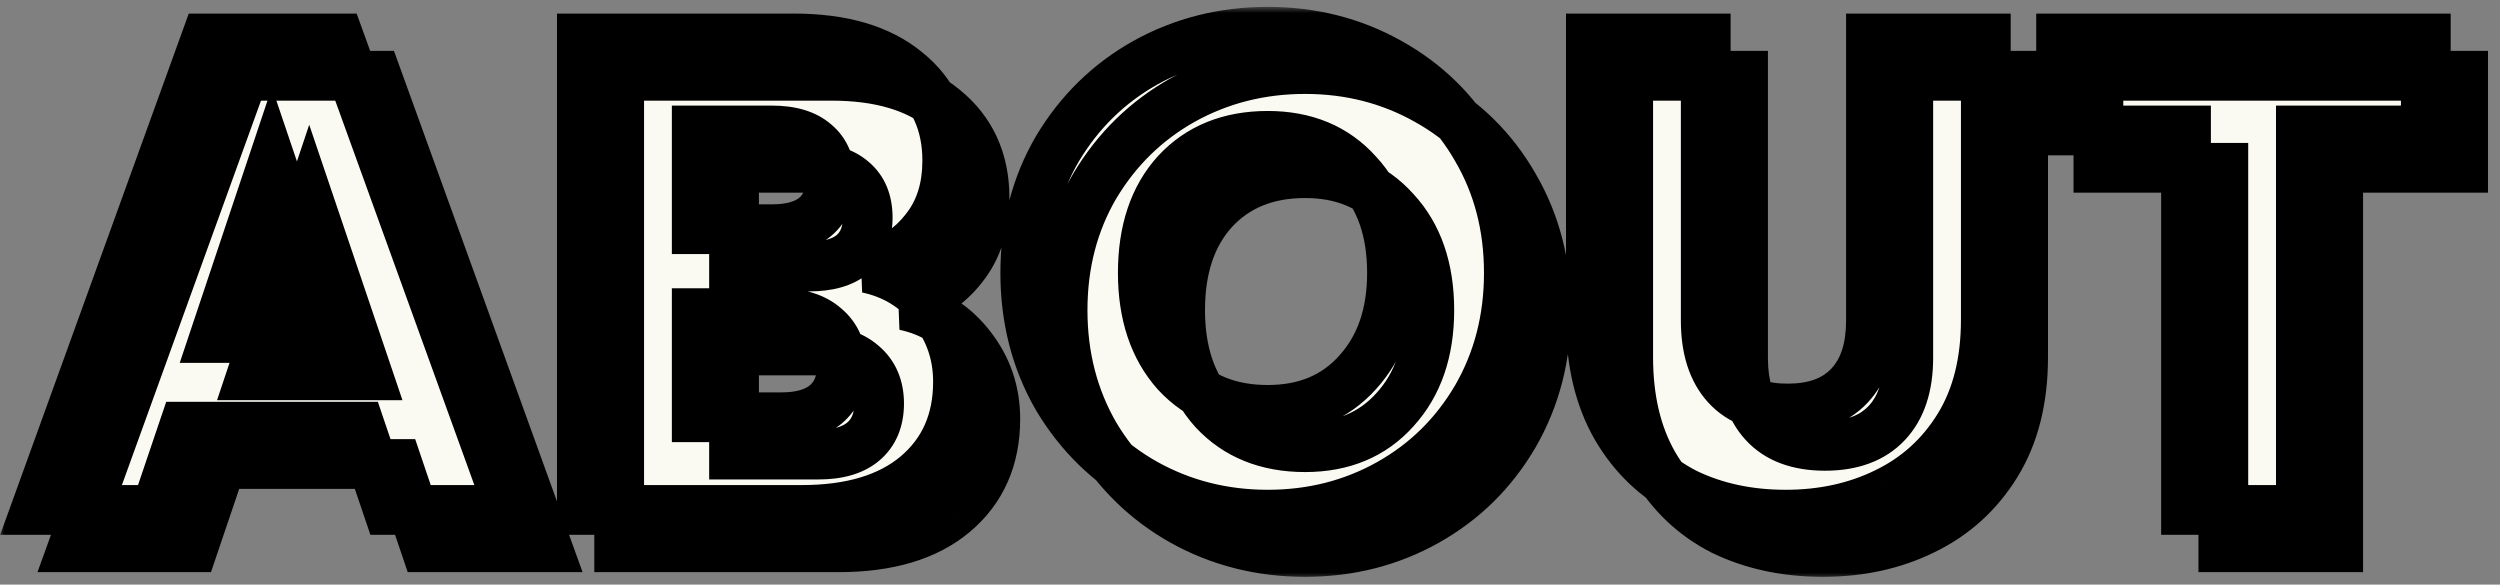
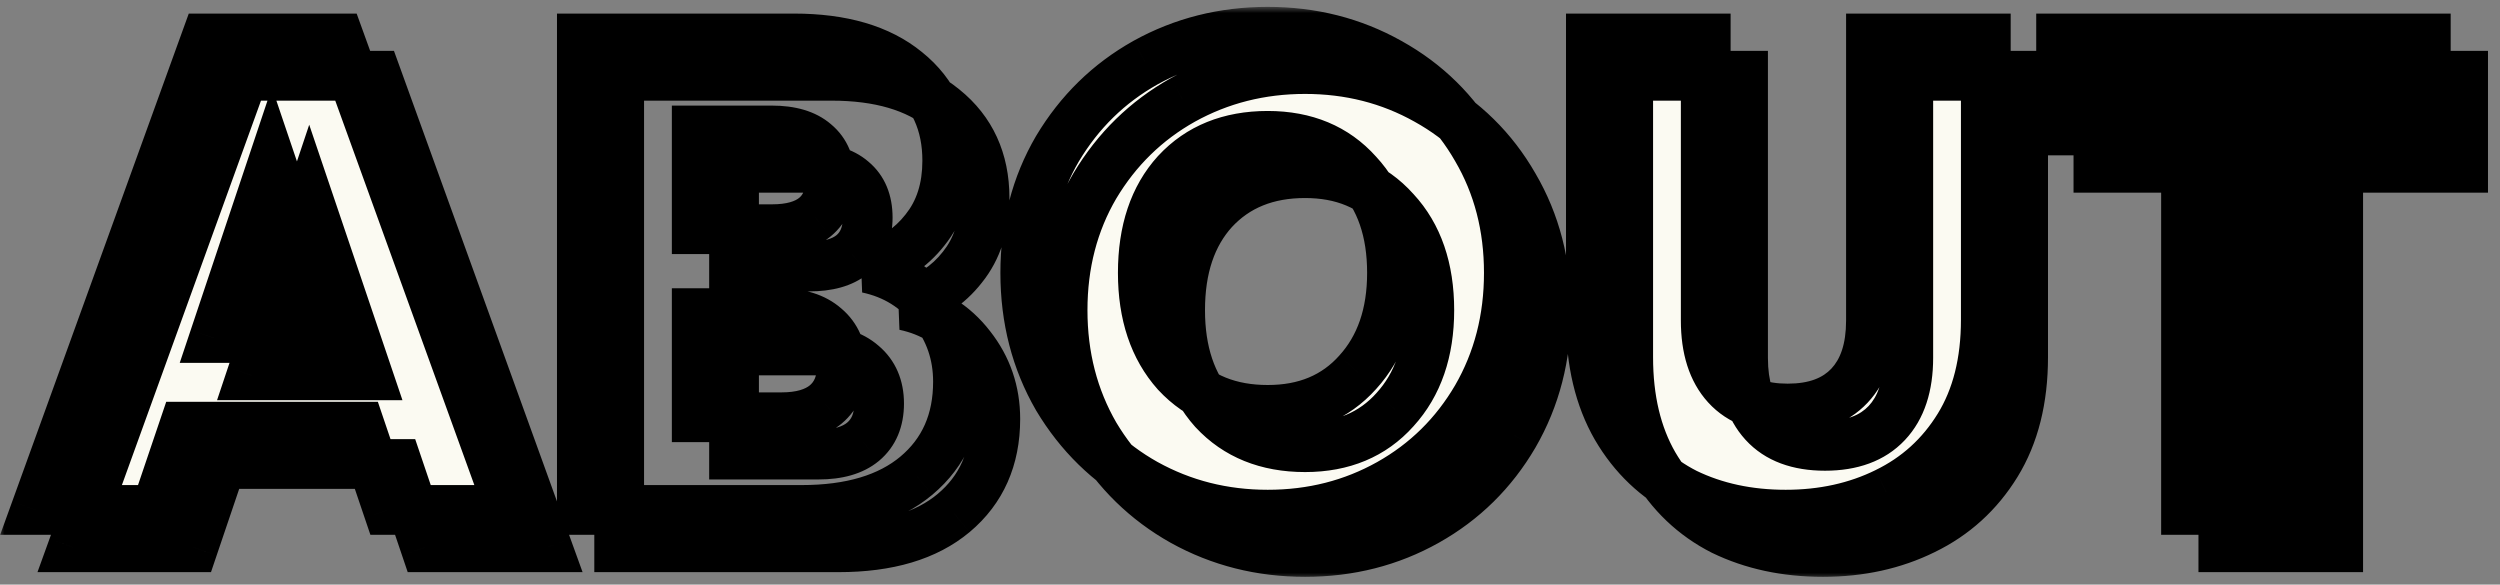
<svg xmlns="http://www.w3.org/2000/svg" width="201" height="47" viewBox="0 0 201 47" fill="none">
  <rect x="0" y="0" width="201" height="47" fill="#808080" stroke="none" />
  <mask id="path-1-outside-1_247_12" maskUnits="userSpaceOnUse" x="-0.136" y="0.552" width="201" height="46" fill="black">
    <rect fill="white" x="-0.136" y="0.552" width="201" height="46" />
    <path d="M31.946 37.304H17.798L15.53 44H5.864L19.58 6.092H30.272L43.988 44H34.214L31.946 37.304ZM29.57 30.176L24.872 16.298L20.228 30.176H29.57Z" />
    <path d="M72.733 24.56C74.928 25.028 76.692 26.126 78.025 27.854C79.356 29.546 80.022 31.49 80.022 33.686C80.022 36.854 78.906 39.374 76.674 41.246C74.478 43.082 71.4 44 67.441 44H49.782V6.092H66.847C70.698 6.092 73.704 6.974 75.865 8.738C78.061 10.502 79.159 12.896 79.159 15.92C79.159 18.152 78.564 20.006 77.376 21.482C76.225 22.958 74.677 23.984 72.733 24.56ZM59.017 21.428H65.064C66.576 21.428 67.728 21.104 68.52 20.456C69.349 19.772 69.763 18.782 69.763 17.486C69.763 16.19 69.349 15.2 68.52 14.516C67.728 13.832 66.576 13.49 65.064 13.49H59.017V21.428ZM65.82 36.548C67.368 36.548 68.556 36.206 69.385 35.522C70.249 34.802 70.68 33.776 70.68 32.444C70.68 31.112 70.231 30.068 69.331 29.312C68.466 28.556 67.26 28.178 65.713 28.178H59.017V36.548H65.82Z" />
    <path d="M104.926 44.378C101.362 44.378 98.086 43.55 95.098 41.894C92.146 40.238 89.788 37.934 88.024 34.982C86.296 31.994 85.432 28.646 85.432 24.938C85.432 21.23 86.296 17.9 88.024 14.948C89.788 11.996 92.146 9.692 95.098 8.036C98.086 6.38 101.362 5.552 104.926 5.552C108.49 5.552 111.748 6.38 114.7 8.036C117.688 9.692 120.028 11.996 121.72 14.948C123.448 17.9 124.312 21.23 124.312 24.938C124.312 28.646 123.448 31.994 121.72 34.982C119.992 37.934 117.652 40.238 114.7 41.894C111.748 43.55 108.49 44.378 104.926 44.378ZM104.926 35.954C107.95 35.954 110.362 34.946 112.162 32.93C113.998 30.914 114.916 28.25 114.916 24.938C114.916 21.59 113.998 18.926 112.162 16.946C110.362 14.93 107.95 13.922 104.926 13.922C101.866 13.922 99.418 14.912 97.582 16.892C95.782 18.872 94.882 21.554 94.882 24.938C94.882 28.286 95.782 30.968 97.582 32.984C99.418 34.964 101.866 35.954 104.926 35.954Z" />
    <path d="M140.141 6.092V28.772C140.141 31.04 140.699 32.786 141.815 34.01C142.931 35.234 144.569 35.846 146.729 35.846C148.889 35.846 150.545 35.234 151.697 34.01C152.849 32.786 153.425 31.04 153.425 28.772V6.092H162.659V28.718C162.659 32.102 161.939 34.964 160.499 37.304C159.059 39.644 157.115 41.408 154.667 42.596C152.255 43.784 149.555 44.378 146.567 44.378C143.579 44.378 140.897 43.802 138.521 42.65C136.181 41.462 134.327 39.698 132.959 37.358C131.591 34.982 130.907 32.102 130.907 28.718V6.092H140.141Z" />
    <path d="M198.034 6.092V13.49H187.99V44H178.756V13.49H168.712V6.092H198.034Z" />
    <path d="M28.946 34.304H14.798L12.53 41H2.864L16.58 3.092H27.272L40.988 41H31.214L28.946 34.304ZM26.57 27.176L21.872 13.298L17.228 27.176H26.57Z" />
    <path d="M69.733 21.56C71.928 22.028 73.692 23.126 75.025 24.854C76.356 26.546 77.022 28.49 77.022 30.686C77.022 33.854 75.906 36.374 73.674 38.246C71.478 40.082 68.4 41 64.441 41H46.782V3.092H63.846C67.698 3.092 70.704 3.974 72.865 5.738C75.061 7.502 76.159 9.896 76.159 12.92C76.159 15.152 75.564 17.006 74.376 18.482C73.225 19.958 71.677 20.984 69.733 21.56ZM56.017 18.428H62.065C63.577 18.428 64.728 18.104 65.52 17.456C66.349 16.772 66.763 15.782 66.763 14.486C66.763 13.19 66.349 12.2 65.52 11.516C64.728 10.832 63.577 10.49 62.065 10.49H56.017V18.428ZM62.821 33.548C64.368 33.548 65.556 33.206 66.385 32.522C67.249 31.802 67.68 30.776 67.68 29.444C67.68 28.112 67.231 27.068 66.331 26.312C65.466 25.556 64.26 25.178 62.712 25.178H56.017V33.548H62.821Z" />
-     <path d="M101.926 41.378C98.362 41.378 95.086 40.55 92.098 38.894C89.146 37.238 86.788 34.934 85.024 31.982C83.296 28.994 82.432 25.646 82.432 21.938C82.432 18.23 83.296 14.9 85.024 11.948C86.788 8.996 89.146 6.692 92.098 5.036C95.086 3.38 98.362 2.552 101.926 2.552C105.49 2.552 108.748 3.38 111.7 5.036C114.688 6.692 117.028 8.996 118.72 11.948C120.448 14.9 121.312 18.23 121.312 21.938C121.312 25.646 120.448 28.994 118.72 31.982C116.992 34.934 114.652 37.238 111.7 38.894C108.748 40.55 105.49 41.378 101.926 41.378ZM101.926 32.954C104.95 32.954 107.362 31.946 109.162 29.93C110.998 27.914 111.916 25.25 111.916 21.938C111.916 18.59 110.998 15.926 109.162 13.946C107.362 11.93 104.95 10.922 101.926 10.922C98.866 10.922 96.418 11.912 94.582 13.892C92.782 15.872 91.882 18.554 91.882 21.938C91.882 25.286 92.782 27.968 94.582 29.984C96.418 31.964 98.866 32.954 101.926 32.954Z" />
+     <path d="M101.926 41.378C98.362 41.378 95.086 40.55 92.098 38.894C89.146 37.238 86.788 34.934 85.024 31.982C83.296 28.994 82.432 25.646 82.432 21.938C82.432 18.23 83.296 14.9 85.024 11.948C86.788 8.996 89.146 6.692 92.098 5.036C95.086 3.38 98.362 2.552 101.926 2.552C105.49 2.552 108.748 3.38 111.7 5.036C114.688 6.692 117.028 8.996 118.72 11.948C120.448 14.9 121.312 18.23 121.312 21.938C121.312 25.646 120.448 28.994 118.72 31.982C116.992 34.934 114.652 37.238 111.7 38.894C108.748 40.55 105.49 41.378 101.926 41.378ZM101.926 32.954C104.95 32.954 107.362 31.946 109.162 29.93C110.998 27.914 111.916 25.25 111.916 21.938C111.916 18.59 110.998 15.926 109.162 13.946C98.866 10.922 96.418 11.912 94.582 13.892C92.782 15.872 91.882 18.554 91.882 21.938C91.882 25.286 92.782 27.968 94.582 29.984C96.418 31.964 98.866 32.954 101.926 32.954Z" />
    <path d="M137.141 3.092V25.772C137.141 28.04 137.699 29.786 138.815 31.01C139.931 32.234 141.569 32.846 143.729 32.846C145.889 32.846 147.545 32.234 148.697 31.01C149.849 29.786 150.425 28.04 150.425 25.772V3.092H159.659V25.718C159.659 29.102 158.939 31.964 157.499 34.304C156.059 36.644 154.115 38.408 151.667 39.596C149.255 40.784 146.555 41.378 143.567 41.378C140.579 41.378 137.897 40.802 135.521 39.65C133.181 38.462 131.327 36.698 129.959 34.358C128.591 31.982 127.907 29.102 127.907 25.718V3.092H137.141Z" />
    <path d="M195.034 3.092V10.49H184.99V41H175.756V10.49H165.712V3.092H195.034Z" />
  </mask>
  <path d="M31.946 37.304H17.798L15.53 44H5.864L19.58 6.092H30.272L43.988 44H34.214L31.946 37.304ZM29.57 30.176L24.872 16.298L20.228 30.176H29.57Z" fill="black" />
-   <path d="M72.733 24.56C74.928 25.028 76.692 26.126 78.025 27.854C79.356 29.546 80.022 31.49 80.022 33.686C80.022 36.854 78.906 39.374 76.674 41.246C74.478 43.082 71.4 44 67.441 44H49.782V6.092H66.847C70.698 6.092 73.704 6.974 75.865 8.738C78.061 10.502 79.159 12.896 79.159 15.92C79.159 18.152 78.564 20.006 77.376 21.482C76.225 22.958 74.677 23.984 72.733 24.56ZM59.017 21.428H65.064C66.576 21.428 67.728 21.104 68.52 20.456C69.349 19.772 69.763 18.782 69.763 17.486C69.763 16.19 69.349 15.2 68.52 14.516C67.728 13.832 66.576 13.49 65.064 13.49H59.017V21.428ZM65.82 36.548C67.368 36.548 68.556 36.206 69.385 35.522C70.249 34.802 70.68 33.776 70.68 32.444C70.68 31.112 70.231 30.068 69.331 29.312C68.466 28.556 67.26 28.178 65.713 28.178H59.017V36.548H65.82Z" fill="black" />
  <path d="M104.926 44.378C101.362 44.378 98.086 43.55 95.098 41.894C92.146 40.238 89.788 37.934 88.024 34.982C86.296 31.994 85.432 28.646 85.432 24.938C85.432 21.23 86.296 17.9 88.024 14.948C89.788 11.996 92.146 9.692 95.098 8.036C98.086 6.38 101.362 5.552 104.926 5.552C108.49 5.552 111.748 6.38 114.7 8.036C117.688 9.692 120.028 11.996 121.72 14.948C123.448 17.9 124.312 21.23 124.312 24.938C124.312 28.646 123.448 31.994 121.72 34.982C119.992 37.934 117.652 40.238 114.7 41.894C111.748 43.55 108.49 44.378 104.926 44.378ZM104.926 35.954C107.95 35.954 110.362 34.946 112.162 32.93C113.998 30.914 114.916 28.25 114.916 24.938C114.916 21.59 113.998 18.926 112.162 16.946C110.362 14.93 107.95 13.922 104.926 13.922C101.866 13.922 99.418 14.912 97.582 16.892C95.782 18.872 94.882 21.554 94.882 24.938C94.882 28.286 95.782 30.968 97.582 32.984C99.418 34.964 101.866 35.954 104.926 35.954Z" fill="black" />
  <path d="M140.141 6.092V28.772C140.141 31.04 140.699 32.786 141.815 34.01C142.931 35.234 144.569 35.846 146.729 35.846C148.889 35.846 150.545 35.234 151.697 34.01C152.849 32.786 153.425 31.04 153.425 28.772V6.092H162.659V28.718C162.659 32.102 161.939 34.964 160.499 37.304C159.059 39.644 157.115 41.408 154.667 42.596C152.255 43.784 149.555 44.378 146.567 44.378C143.579 44.378 140.897 43.802 138.521 42.65C136.181 41.462 134.327 39.698 132.959 37.358C131.591 34.982 130.907 32.102 130.907 28.718V6.092H140.141Z" fill="black" />
  <path d="M198.034 6.092V13.49H187.99V44H178.756V13.49H168.712V6.092H198.034Z" fill="black" />
  <path d="M28.946 34.304H14.798L12.53 41H2.864L16.58 3.092H27.272L40.988 41H31.214L28.946 34.304ZM26.57 27.176L21.872 13.298L17.228 27.176H26.57Z" fill="#FBFAF2" />
-   <path d="M69.733 21.56C71.928 22.028 73.692 23.126 75.025 24.854C76.356 26.546 77.022 28.49 77.022 30.686C77.022 33.854 75.906 36.374 73.674 38.246C71.478 40.082 68.4 41 64.441 41H46.782V3.092H63.846C67.698 3.092 70.704 3.974 72.865 5.738C75.061 7.502 76.159 9.896 76.159 12.92C76.159 15.152 75.564 17.006 74.376 18.482C73.225 19.958 71.677 20.984 69.733 21.56ZM56.017 18.428H62.065C63.577 18.428 64.728 18.104 65.52 17.456C66.349 16.772 66.763 15.782 66.763 14.486C66.763 13.19 66.349 12.2 65.52 11.516C64.728 10.832 63.577 10.49 62.065 10.49H56.017V18.428ZM62.821 33.548C64.368 33.548 65.556 33.206 66.385 32.522C67.249 31.802 67.68 30.776 67.68 29.444C67.68 28.112 67.231 27.068 66.331 26.312C65.466 25.556 64.26 25.178 62.712 25.178H56.017V33.548H62.821Z" fill="#FBFAF2" />
  <path d="M101.926 41.378C98.362 41.378 95.086 40.55 92.098 38.894C89.146 37.238 86.788 34.934 85.024 31.982C83.296 28.994 82.432 25.646 82.432 21.938C82.432 18.23 83.296 14.9 85.024 11.948C86.788 8.996 89.146 6.692 92.098 5.036C95.086 3.38 98.362 2.552 101.926 2.552C105.49 2.552 108.748 3.38 111.7 5.036C114.688 6.692 117.028 8.996 118.72 11.948C120.448 14.9 121.312 18.23 121.312 21.938C121.312 25.646 120.448 28.994 118.72 31.982C116.992 34.934 114.652 37.238 111.7 38.894C108.748 40.55 105.49 41.378 101.926 41.378ZM101.926 32.954C104.95 32.954 107.362 31.946 109.162 29.93C110.998 27.914 111.916 25.25 111.916 21.938C111.916 18.59 110.998 15.926 109.162 13.946C107.362 11.93 104.95 10.922 101.926 10.922C98.866 10.922 96.418 11.912 94.582 13.892C92.782 15.872 91.882 18.554 91.882 21.938C91.882 25.286 92.782 27.968 94.582 29.984C96.418 31.964 98.866 32.954 101.926 32.954Z" fill="#FBFAF2" />
  <path d="M137.141 3.092V25.772C137.141 28.04 137.699 29.786 138.815 31.01C139.931 32.234 141.569 32.846 143.729 32.846C145.889 32.846 147.545 32.234 148.697 31.01C149.849 29.786 150.425 28.04 150.425 25.772V3.092H159.659V25.718C159.659 29.102 158.939 31.964 157.499 34.304C156.059 36.644 154.115 38.408 151.667 39.596C149.255 40.784 146.555 41.378 143.567 41.378C140.579 41.378 137.897 40.802 135.521 39.65C133.181 38.462 131.327 36.698 129.959 34.358C128.591 31.982 127.907 29.102 127.907 25.718V3.092H137.141Z" fill="#FBFAF2" />
-   <path d="M195.034 3.092V10.49H184.99V41H175.756V10.49H165.712V3.092H195.034Z" fill="#FBFAF2" />
  <path d="M31.946 37.304L33.84 36.662L33.38 35.304H31.946V37.304ZM17.798 37.304V35.304H16.364L15.904 36.662L17.798 37.304ZM15.53 44V46H16.964L17.424 44.641L15.53 44ZM5.864 44L3.983 43.319L3.013 46H5.864V44ZM19.58 6.092V4.092H18.177L17.699 5.411L19.58 6.092ZM30.272 6.092L32.153 5.411L31.675 4.092H30.272V6.092ZM43.988 44V46H46.839L45.869 43.319L43.988 44ZM34.214 44L32.32 44.641L32.78 46H34.214V44ZM29.57 30.176V32.176H32.358L31.464 29.535L29.57 30.176ZM24.872 16.298L26.766 15.656L24.861 10.028L22.975 15.663L24.872 16.298ZM20.228 30.176L18.331 29.541L17.45 32.176H20.228V30.176ZM72.733 24.56L72.164 22.642L72.316 26.516L72.733 24.56ZM78.025 27.854L76.44 29.075L76.447 29.083L76.453 29.091L78.025 27.854ZM76.674 41.246L77.957 42.78L77.96 42.778L76.674 41.246ZM49.782 44H47.782V46H49.782V44ZM49.782 6.092V4.092H47.782V6.092H49.782ZM75.865 8.738L74.599 10.287L74.606 10.292L74.612 10.297L75.865 8.738ZM77.376 21.482L75.818 20.228L75.809 20.239L75.8 20.251L77.376 21.482ZM59.017 21.428H57.017V23.428H59.017V21.428ZM68.52 20.456L69.787 22.004L69.794 21.998L68.52 20.456ZM68.52 14.516L67.213 16.029L67.23 16.044L67.247 16.058L68.52 14.516ZM59.017 13.49V11.49H57.017V13.49H59.017ZM69.385 35.522L70.658 37.064L70.665 37.058L69.385 35.522ZM69.331 29.312L68.013 30.817L68.029 30.83L68.044 30.843L69.331 29.312ZM59.017 28.178V26.178H57.017V28.178H59.017ZM59.017 36.548H57.017V38.548H59.017V36.548ZM95.098 41.894L94.12 43.638L94.129 43.643L95.098 41.894ZM88.024 34.982L86.293 35.983L86.3 35.995L86.307 36.008L88.024 34.982ZM88.024 14.948L86.307 13.922L86.303 13.93L86.298 13.937L88.024 14.948ZM95.098 8.036L94.129 6.286L94.12 6.291L95.098 8.036ZM114.7 8.036L113.722 9.78L113.731 9.785L114.7 8.036ZM121.72 14.948L119.985 15.942L119.99 15.95L119.994 15.958L121.72 14.948ZM121.72 34.982L123.446 35.992L123.451 35.983L121.72 34.982ZM114.7 41.894L115.679 43.638L115.679 43.638L114.7 41.894ZM112.162 32.93L110.683 31.583L110.677 31.59L110.67 31.598L112.162 32.93ZM112.162 16.946L110.67 18.278L110.683 18.292L110.696 18.306L112.162 16.946ZM97.582 16.892L96.116 15.532L96.109 15.539L96.102 15.546L97.582 16.892ZM97.582 32.984L96.09 34.316L96.103 34.33L96.116 34.344L97.582 32.984ZM140.141 6.092H142.141V4.092H140.141V6.092ZM141.815 34.01L140.337 35.357L140.337 35.357L141.815 34.01ZM151.697 34.01L153.154 35.38L153.154 35.38L151.697 34.01ZM153.425 6.092V4.092H151.425V6.092H153.425ZM162.659 6.092H164.659V4.092H162.659V6.092ZM160.499 37.304L162.203 38.352L162.203 38.352L160.499 37.304ZM154.667 42.596L153.794 40.796L153.784 40.802L154.667 42.596ZM138.521 42.65L137.616 44.433L137.632 44.441L137.649 44.449L138.521 42.65ZM132.959 37.358L131.226 38.356L131.233 38.367L132.959 37.358ZM130.907 6.092V4.092H128.907V6.092H130.907ZM198.034 6.092H200.034V4.092H198.034V6.092ZM198.034 13.49V15.49H200.034V13.49H198.034ZM187.99 13.49V11.49H185.99V13.49H187.99ZM187.99 44V46H189.99V44H187.99ZM178.756 44H176.756V46H178.756V44ZM178.756 13.49H180.756V11.49H178.756V13.49ZM168.712 13.49H166.712V15.49H168.712V13.49ZM168.712 6.092V4.092H166.712V6.092H168.712ZM28.946 34.304L30.84 33.662L30.38 32.304H28.946V34.304ZM14.798 34.304V32.304H13.364L12.904 33.662L14.798 34.304ZM12.53 41V43H13.964L14.424 41.641L12.53 41ZM2.864 41L0.983 40.319L0.013 43H2.864V41ZM16.58 3.092V1.092H15.177L14.699 2.411L16.58 3.092ZM27.272 3.092L29.153 2.411L28.675 1.092H27.272V3.092ZM40.988 41V43H43.839L42.869 40.319L40.988 41ZM31.214 41L29.32 41.641L29.78 43H31.214V41ZM26.57 27.176V29.176H29.358L28.464 26.535L26.57 27.176ZM21.872 13.298L23.766 12.656L21.861 7.028L19.975 12.663L21.872 13.298ZM17.228 27.176L15.331 26.541L14.45 29.176H17.228V27.176ZM69.733 21.56L69.164 19.642L69.316 23.516L69.733 21.56ZM75.025 24.854L73.44 26.075L73.447 26.083L73.453 26.091L75.025 24.854ZM73.674 38.246L74.957 39.78L74.96 39.778L73.674 38.246ZM46.782 41H44.782V43H46.782V41ZM46.782 3.092V1.092H44.782V3.092H46.782ZM72.865 5.738L71.599 7.287L71.606 7.292L71.612 7.297L72.865 5.738ZM74.376 18.482L72.818 17.228L72.809 17.239L72.8 17.251L74.376 18.482ZM56.017 18.428H54.017V20.428H56.017V18.428ZM65.52 17.456L66.787 19.004L66.794 18.998L65.52 17.456ZM65.52 11.516L64.213 13.029L64.23 13.044L64.247 13.058L65.52 11.516ZM56.017 10.49V8.49H54.017V10.49H56.017ZM66.385 32.522L67.658 34.064L67.665 34.058L66.385 32.522ZM66.331 26.312L65.013 27.817L65.029 27.83L65.044 27.843L66.331 26.312ZM56.017 25.178V23.178H54.017V25.178H56.017ZM56.017 33.548H54.017V35.548H56.017V33.548ZM92.098 38.894L91.12 40.638L91.129 40.643L92.098 38.894ZM85.024 31.982L83.293 32.983L83.3 32.995L83.307 33.008L85.024 31.982ZM85.024 11.948L83.307 10.922L83.303 10.93L83.298 10.937L85.024 11.948ZM92.098 5.036L91.129 3.286L91.12 3.291L92.098 5.036ZM111.7 5.036L110.722 6.78L110.731 6.785L111.7 5.036ZM118.72 11.948L116.985 12.942L116.99 12.95L116.994 12.958L118.72 11.948ZM118.72 31.982L120.446 32.992L120.451 32.983L118.72 31.982ZM111.7 38.894L112.679 40.638L112.679 40.638L111.7 38.894ZM109.162 29.93L107.683 28.583L107.677 28.59L107.67 28.598L109.162 29.93ZM109.162 13.946L107.67 15.278L107.683 15.292L107.696 15.306L109.162 13.946ZM94.582 13.892L93.116 12.532L93.109 12.539L93.102 12.546L94.582 13.892ZM94.582 29.984L93.09 31.316L93.103 31.33L93.116 31.344L94.582 29.984ZM137.141 3.092H139.141V1.092H137.141V3.092ZM138.815 31.01L137.337 32.357L137.337 32.357L138.815 31.01ZM148.697 31.01L150.154 32.38L150.154 32.38L148.697 31.01ZM150.425 3.092V1.092H148.425V3.092H150.425ZM159.659 3.092H161.659V1.092H159.659V3.092ZM157.499 34.304L159.203 35.352L159.203 35.352L157.499 34.304ZM151.667 39.596L150.794 37.796L150.784 37.802L151.667 39.596ZM135.521 39.65L134.616 41.433L134.632 41.441L134.649 41.449L135.521 39.65ZM129.959 34.358L128.226 35.356L128.233 35.367L129.959 34.358ZM127.907 3.092V1.092H125.907V3.092H127.907ZM195.034 3.092H197.034V1.092H195.034V3.092ZM195.034 10.49V12.49H197.034V10.49H195.034ZM184.99 10.49V8.49H182.99V10.49H184.99ZM184.99 41V43H186.99V41H184.99ZM175.756 41H173.756V43H175.756V41ZM175.756 10.49H177.756V8.49H175.756V10.49ZM165.712 10.49H163.712V12.49H165.712V10.49ZM165.712 3.092V1.092H163.712V3.092H165.712ZM31.946 35.304H17.798V39.304H31.946V35.304ZM15.904 36.662L13.636 43.358L17.424 44.641L19.692 37.945L15.904 36.662ZM15.53 42H5.864V46H15.53V42ZM7.745 44.68L21.461 6.772L17.699 5.411L3.983 43.319L7.745 44.68ZM19.58 8.092H30.272V4.092H19.58V8.092ZM28.391 6.772L42.107 44.68L45.869 43.319L32.153 5.411L28.391 6.772ZM43.988 42H34.214V46H43.988V42ZM36.108 43.358L33.84 36.662L30.052 37.945L32.32 44.641L36.108 43.358ZM31.464 29.535L26.766 15.656L22.978 16.939L27.676 30.817L31.464 29.535ZM22.975 15.663L18.331 29.541L22.125 30.81L26.769 16.932L22.975 15.663ZM20.228 32.176H29.57V28.176H20.228V32.176ZM72.316 26.516C74.062 26.888 75.407 27.734 76.44 29.075L79.609 26.633C77.978 24.517 75.794 23.167 73.149 22.604L72.316 26.516ZM76.453 29.091C77.501 30.423 78.022 31.929 78.022 33.686H82.022C82.022 31.051 81.211 28.669 79.596 26.617L76.453 29.091ZM78.022 33.686C78.022 36.321 77.125 38.258 75.389 39.713L77.96 42.778C80.688 40.49 82.022 37.386 82.022 33.686H78.022ZM75.392 39.711C73.672 41.149 71.11 42 67.441 42V46C71.691 46 75.285 45.014 77.957 42.78L75.392 39.711ZM67.441 42H49.782V46H67.441V42ZM51.782 44V6.092H47.782V44H51.782ZM49.782 8.092H66.847V4.092H49.782V8.092ZM66.847 8.092C70.412 8.092 72.911 8.908 74.599 10.287L77.129 7.189C74.498 5.039 70.985 4.092 66.847 4.092V8.092ZM74.612 10.297C76.297 11.65 77.159 13.451 77.159 15.92H81.159C81.159 12.341 79.824 9.353 77.117 7.179L74.612 10.297ZM77.159 15.92C77.159 17.78 76.671 19.168 75.818 20.228L78.934 22.736C80.457 20.844 81.159 18.523 81.159 15.92H77.159ZM75.8 20.251C74.926 21.371 73.744 22.174 72.164 22.642L73.301 26.477C75.609 25.793 77.523 24.544 78.953 22.712L75.8 20.251ZM59.017 23.428H65.064V19.428H59.017V23.428ZM65.064 23.428C66.825 23.428 68.502 23.055 69.787 22.004L67.254 18.908C66.955 19.152 66.328 19.428 65.064 19.428V23.428ZM69.794 21.998C71.178 20.855 71.763 19.242 71.763 17.486H67.763C67.763 18.321 67.519 18.689 67.247 18.914L69.794 21.998ZM71.763 17.486C71.763 15.729 71.178 14.117 69.794 12.974L67.247 16.058C67.519 16.283 67.763 16.65 67.763 17.486H71.763ZM69.828 13.002C68.54 11.89 66.847 11.49 65.064 11.49V15.49C66.306 15.49 66.917 15.773 67.213 16.029L69.828 13.002ZM65.064 11.49H59.017V15.49H65.064V11.49ZM57.017 13.49V21.428H61.017V13.49H57.017ZM65.82 38.548C67.633 38.548 69.343 38.15 70.658 37.064L68.111 33.98C67.77 34.261 67.104 34.548 65.82 34.548V38.548ZM70.665 37.058C72.07 35.887 72.68 34.248 72.68 32.444H68.68C68.68 33.303 68.427 33.717 68.104 33.985L70.665 37.058ZM72.68 32.444C72.68 30.609 72.033 28.97 70.617 27.78L68.044 30.843C68.428 31.166 68.68 31.614 68.68 32.444H72.68ZM70.647 27.807C69.308 26.635 67.575 26.178 65.713 26.178V30.178C66.946 30.178 67.624 30.477 68.013 30.817L70.647 27.807ZM65.713 26.178H59.017V30.178H65.713V26.178ZM57.017 28.178V36.548H61.017V28.178H57.017ZM59.017 38.548H65.82V34.548H59.017V38.548ZM104.926 42.378C101.686 42.378 98.746 41.629 96.068 40.144L94.129 43.643C97.426 45.471 101.038 46.378 104.926 46.378V42.378ZM96.077 40.15C93.434 38.667 91.329 36.613 89.741 33.956L86.307 36.008C88.248 39.255 90.858 41.808 94.12 43.638L96.077 40.15ZM89.755 33.98C88.216 31.319 87.432 28.321 87.432 24.938H83.432C83.432 28.97 84.376 32.668 86.293 35.983L89.755 33.98ZM87.432 24.938C87.432 21.554 88.217 18.578 89.75 15.958L86.298 13.937C84.376 17.221 83.432 20.905 83.432 24.938H87.432ZM89.741 15.974C91.329 13.316 93.434 11.262 96.077 9.78L94.12 6.291C90.858 8.121 88.248 10.675 86.307 13.922L89.741 15.974ZM96.068 9.785C98.746 8.301 101.686 7.552 104.926 7.552V3.552C101.038 3.552 97.426 4.459 94.129 6.286L96.068 9.785ZM104.926 7.552C108.166 7.552 111.085 8.301 113.722 9.78L115.679 6.291C112.412 4.459 108.814 3.552 104.926 3.552V7.552ZM113.731 9.785C116.401 11.265 118.475 13.308 119.985 15.942L123.455 13.953C121.581 10.683 118.976 8.119 115.67 6.286L113.731 9.785ZM119.994 15.958C121.528 18.578 122.312 21.554 122.312 24.938H126.312C126.312 20.905 125.369 17.221 123.446 13.937L119.994 15.958ZM122.312 24.938C122.312 28.321 121.528 31.319 119.989 33.98L123.451 35.983C125.369 32.668 126.312 28.97 126.312 24.938H122.312ZM119.994 33.971C118.444 36.62 116.36 38.669 113.722 40.15L115.679 43.638C118.944 41.806 121.541 39.247 123.446 35.992L119.994 33.971ZM113.722 40.15C111.085 41.629 108.166 42.378 104.926 42.378V46.378C108.814 46.378 112.412 45.471 115.679 43.638L113.722 40.15ZM104.926 37.954C108.444 37.954 111.427 36.756 113.654 34.262L110.67 31.598C109.297 33.136 107.456 33.954 104.926 33.954V37.954ZM113.641 34.276C115.881 31.817 116.916 28.636 116.916 24.938H112.916C112.916 27.864 112.115 30.011 110.683 31.583L113.641 34.276ZM116.916 24.938C116.916 21.212 115.885 18.019 113.629 15.586L110.696 18.306C112.111 19.832 112.916 21.967 112.916 24.938H116.916ZM113.654 15.614C111.427 13.12 108.444 11.922 104.926 11.922V15.922C107.456 15.922 109.297 16.74 110.67 18.278L113.654 15.614ZM104.926 11.922C101.391 11.922 98.382 13.087 96.116 15.532L99.049 18.252C100.454 16.736 102.341 15.922 104.926 15.922V11.922ZM96.102 15.546C93.886 17.985 92.882 21.193 92.882 24.938H96.882C96.882 21.915 97.678 19.759 99.062 18.237L96.102 15.546ZM92.882 24.938C92.882 28.655 93.89 31.851 96.09 34.316L99.074 31.652C97.674 30.084 96.882 27.917 96.882 24.938H92.882ZM96.116 34.344C98.382 36.788 101.391 37.954 104.926 37.954V33.954C102.341 33.954 100.454 33.139 99.049 31.624L96.116 34.344ZM138.141 6.092V28.772H142.141V6.092H138.141ZM138.141 28.772C138.141 31.352 138.778 33.647 140.337 35.357L143.293 32.662C142.62 31.924 142.141 30.727 142.141 28.772H138.141ZM140.337 35.357C141.939 37.114 144.188 37.846 146.729 37.846V33.846C144.951 33.846 143.924 33.354 143.293 32.662L140.337 35.357ZM146.729 37.846C149.275 37.846 151.523 37.113 153.154 35.38L150.241 32.639C149.567 33.355 148.504 33.846 146.729 33.846V37.846ZM153.154 35.38C154.762 33.672 155.425 31.368 155.425 28.772H151.425C151.425 30.712 150.937 31.9 150.241 32.639L153.154 35.38ZM155.425 28.772V6.092H151.425V28.772H155.425ZM153.425 8.092H162.659V4.092H153.425V8.092ZM160.659 6.092V28.718H164.659V6.092H160.659ZM160.659 28.718C160.659 31.817 160.002 34.297 158.796 36.256L162.203 38.352C163.877 35.631 164.659 32.386 164.659 28.718H160.659ZM158.796 36.256C157.554 38.275 155.896 39.776 153.794 40.796L155.541 44.395C158.335 43.039 160.565 41.013 162.203 38.352L158.796 36.256ZM153.784 40.802C151.676 41.84 149.283 42.378 146.567 42.378V46.378C149.827 46.378 152.835 45.728 155.551 44.39L153.784 40.802ZM146.567 42.378C143.842 42.378 141.464 41.854 139.394 40.85L137.649 44.449C140.331 45.75 143.317 46.378 146.567 46.378V42.378ZM139.427 40.866C137.441 39.858 135.867 38.368 134.686 36.348L131.233 38.367C132.788 41.027 134.922 43.065 137.616 44.433L139.427 40.866ZM134.693 36.36C133.536 34.351 132.907 31.833 132.907 28.718H128.907C128.907 32.371 129.647 35.613 131.226 38.356L134.693 36.36ZM132.907 28.718V6.092H128.907V28.718H132.907ZM130.907 8.092H140.141V4.092H130.907V8.092ZM196.034 6.092V13.49H200.034V6.092H196.034ZM198.034 11.49H187.99V15.49H198.034V11.49ZM185.99 13.49V44H189.99V13.49H185.99ZM187.99 42H178.756V46H187.99V42ZM180.756 44V13.49H176.756V44H180.756ZM178.756 11.49H168.712V15.49H178.756V11.49ZM170.712 13.49V6.092H166.712V13.49H170.712ZM168.712 8.092H198.034V4.092H168.712V8.092ZM28.946 32.304H14.798V36.304H28.946V32.304ZM12.904 33.662L10.636 40.358L14.424 41.641L16.692 34.945L12.904 33.662ZM12.53 39H2.864V43H12.53V39ZM4.745 41.68L18.461 3.772L14.699 2.411L0.983 40.319L4.745 41.68ZM16.58 5.092H27.272V1.092H16.58V5.092ZM25.391 3.772L39.107 41.68L42.869 40.319L29.153 2.411L25.391 3.772ZM40.988 39H31.214V43H40.988V39ZM33.108 40.358L30.84 33.662L27.052 34.945L29.32 41.641L33.108 40.358ZM28.464 26.535L23.766 12.656L19.978 13.939L24.676 27.817L28.464 26.535ZM19.975 12.663L15.331 26.541L19.125 27.81L23.769 13.932L19.975 12.663ZM17.228 29.176H26.57V25.176H17.228V29.176ZM69.316 23.516C71.062 23.888 72.407 24.734 73.44 26.075L76.609 23.633C74.978 21.517 72.794 20.167 70.149 19.604L69.316 23.516ZM73.453 26.091C74.501 27.423 75.022 28.929 75.022 30.686H79.022C79.022 28.051 78.211 25.669 76.596 23.617L73.453 26.091ZM75.022 30.686C75.022 33.321 74.125 35.258 72.389 36.713L74.96 39.778C77.688 37.49 79.022 34.386 79.022 30.686H75.022ZM72.392 36.711C70.672 38.149 68.11 39 64.441 39V43C68.691 43 72.285 42.014 74.957 39.78L72.392 36.711ZM64.441 39H46.782V43H64.441V39ZM48.782 41V3.092H44.782V41H48.782ZM46.782 5.092H63.846V1.092H46.782V5.092ZM63.846 5.092C67.412 5.092 69.911 5.908 71.599 7.287L74.129 4.189C71.498 2.039 67.985 1.092 63.846 1.092V5.092ZM71.612 7.297C73.297 8.65 74.159 10.451 74.159 12.92H78.159C78.159 9.341 76.824 6.353 74.117 4.179L71.612 7.297ZM74.159 12.92C74.159 14.78 73.671 16.168 72.818 17.228L75.934 19.736C77.457 17.844 78.159 15.523 78.159 12.92H74.159ZM72.8 17.251C71.926 18.371 70.744 19.174 69.164 19.642L70.301 23.477C72.609 22.793 74.523 21.544 75.953 19.712L72.8 17.251ZM56.017 20.428H62.065V16.428H56.017V20.428ZM62.065 20.428C63.825 20.428 65.502 20.055 66.787 19.004L64.254 15.908C63.955 16.152 63.328 16.428 62.065 16.428V20.428ZM66.794 18.998C68.178 17.855 68.763 16.242 68.763 14.486H64.763C64.763 15.321 64.519 15.689 64.247 15.914L66.794 18.998ZM68.763 14.486C68.763 12.729 68.178 11.117 66.794 9.974L64.247 13.058C64.519 13.283 64.763 13.65 64.763 14.486H68.763ZM66.828 10.002C65.54 8.89 63.847 8.49 62.065 8.49V12.49C63.306 12.49 63.917 12.773 64.213 13.029L66.828 10.002ZM62.065 8.49H56.017V12.49H62.065V8.49ZM54.017 10.49V18.428H58.017V10.49H54.017ZM62.821 35.548C64.633 35.548 66.343 35.15 67.658 34.064L65.111 30.98C64.77 31.261 64.104 31.548 62.821 31.548V35.548ZM67.665 34.058C69.07 32.887 69.68 31.248 69.68 29.444H65.68C65.68 30.303 65.427 30.717 65.104 30.985L67.665 34.058ZM69.68 29.444C69.68 27.609 69.033 25.97 67.617 24.78L65.044 27.843C65.428 28.166 65.68 28.614 65.68 29.444H69.68ZM67.647 24.807C66.308 23.635 64.575 23.178 62.712 23.178V27.178C63.946 27.178 64.624 27.477 65.013 27.817L67.647 24.807ZM62.712 23.178H56.017V27.178H62.712V23.178ZM54.017 25.178V33.548H58.017V25.178H54.017ZM56.017 35.548H62.821V31.548H56.017V35.548ZM101.926 39.378C98.686 39.378 95.746 38.629 93.068 37.144L91.129 40.643C94.426 42.471 98.038 43.378 101.926 43.378V39.378ZM93.077 37.15C90.434 35.667 88.329 33.613 86.741 30.956L83.307 33.008C85.248 36.255 87.858 38.808 91.12 40.638L93.077 37.15ZM86.755 30.98C85.216 28.319 84.432 25.321 84.432 21.938H80.432C80.432 25.97 81.376 29.668 83.293 32.983L86.755 30.98ZM84.432 21.938C84.432 18.554 85.217 15.578 86.75 12.958L83.298 10.937C81.376 14.221 80.432 17.905 80.432 21.938H84.432ZM86.741 12.974C88.329 10.316 90.434 8.262 93.077 6.78L91.12 3.291C87.858 5.121 85.248 7.675 83.307 10.922L86.741 12.974ZM93.068 6.785C95.746 5.301 98.686 4.552 101.926 4.552V0.552C98.038 0.552 94.426 1.459 91.129 3.286L93.068 6.785ZM101.926 4.552C105.166 4.552 108.085 5.301 110.722 6.78L112.679 3.291C109.412 1.459 105.814 0.552 101.926 0.552V4.552ZM110.731 6.785C113.401 8.265 115.475 10.308 116.985 12.942L120.455 10.953C118.581 7.683 115.976 5.119 112.67 3.286L110.731 6.785ZM116.994 12.958C118.528 15.578 119.312 18.554 119.312 21.938H123.312C123.312 17.905 122.369 14.221 120.446 10.937L116.994 12.958ZM119.312 21.938C119.312 25.321 118.528 28.319 116.989 30.98L120.451 32.983C122.369 29.668 123.312 25.97 123.312 21.938H119.312ZM116.994 30.971C115.444 33.62 113.36 35.669 110.722 37.15L112.679 40.638C115.944 38.806 118.541 36.247 120.446 32.992L116.994 30.971ZM110.722 37.15C108.085 38.629 105.166 39.378 101.926 39.378V43.378C105.814 43.378 109.412 42.471 112.679 40.638L110.722 37.15ZM101.926 34.954C105.444 34.954 108.427 33.756 110.654 31.262L107.67 28.598C106.297 30.136 104.456 30.954 101.926 30.954V34.954ZM110.641 31.276C112.881 28.817 113.916 25.636 113.916 21.938H109.916C109.916 24.864 109.115 27.011 107.683 28.583L110.641 31.276ZM113.916 21.938C113.916 18.212 112.885 15.019 110.629 12.586L107.696 15.306C109.111 16.832 109.916 18.967 109.916 21.938H113.916ZM110.654 12.614C108.427 10.12 105.444 8.922 101.926 8.922V12.922C104.456 12.922 106.297 13.74 107.67 15.278L110.654 12.614ZM101.926 8.922C98.391 8.922 95.382 10.087 93.116 12.532L96.049 15.252C97.454 13.736 99.341 12.922 101.926 12.922V8.922ZM93.102 12.546C90.886 14.985 89.882 18.193 89.882 21.938H93.882C93.882 18.915 94.678 16.759 96.062 15.237L93.102 12.546ZM89.882 21.938C89.882 25.655 90.89 28.851 93.09 31.316L96.074 28.652C94.674 27.084 93.882 24.917 93.882 21.938H89.882ZM93.116 31.344C95.382 33.788 98.391 34.954 101.926 34.954V30.954C99.341 30.954 97.454 30.139 96.049 28.624L93.116 31.344ZM135.141 3.092V25.772H139.141V3.092H135.141ZM135.141 25.772C135.141 28.352 135.778 30.647 137.337 32.357L140.293 29.662C139.62 28.924 139.141 27.727 139.141 25.772H135.141ZM137.337 32.357C138.939 34.114 141.188 34.846 143.729 34.846V30.846C141.951 30.846 140.924 30.354 140.293 29.662L137.337 32.357ZM143.729 34.846C146.275 34.846 148.523 34.113 150.154 32.38L147.241 29.639C146.567 30.355 145.504 30.846 143.729 30.846V34.846ZM150.154 32.38C151.762 30.672 152.425 28.368 152.425 25.772H148.425C148.425 27.712 147.937 28.9 147.241 29.639L150.154 32.38ZM152.425 25.772V3.092H148.425V25.772H152.425ZM150.425 5.092H159.659V1.092H150.425V5.092ZM157.659 3.092V25.718H161.659V3.092H157.659ZM157.659 25.718C157.659 28.817 157.002 31.297 155.796 33.256L159.203 35.352C160.877 32.631 161.659 29.386 161.659 25.718H157.659ZM155.796 33.256C154.554 35.275 152.896 36.776 150.794 37.796L152.541 41.395C155.335 40.039 157.565 38.013 159.203 35.352L155.796 33.256ZM150.784 37.802C148.676 38.84 146.283 39.378 143.567 39.378V43.378C146.827 43.378 149.835 42.728 152.551 41.39L150.784 37.802ZM143.567 39.378C140.842 39.378 138.464 38.854 136.394 37.85L134.649 41.449C137.331 42.75 140.317 43.378 143.567 43.378V39.378ZM136.427 37.866C134.441 36.858 132.867 35.368 131.686 33.348L128.233 35.367C129.788 38.027 131.922 40.065 134.616 41.433L136.427 37.866ZM131.693 33.36C130.536 31.351 129.907 28.833 129.907 25.718H125.907C125.907 29.371 126.647 32.613 128.226 35.356L131.693 33.36ZM129.907 25.718V3.092H125.907V25.718H129.907ZM127.907 5.092H137.141V1.092H127.907V5.092ZM193.034 3.092V10.49H197.034V3.092H193.034ZM195.034 8.49H184.99V12.49H195.034V8.49ZM182.99 10.49V41H186.99V10.49H182.99ZM184.99 39H175.756V43H184.99V39ZM177.756 41V10.49H173.756V41H177.756ZM175.756 8.49H165.712V12.49H175.756V8.49ZM167.712 10.49V3.092H163.712V10.49H167.712ZM165.712 5.092H195.034V1.092H165.712V5.092Z" fill="black" mask="url(#path-1-outside-1_247_12)" />
</svg>